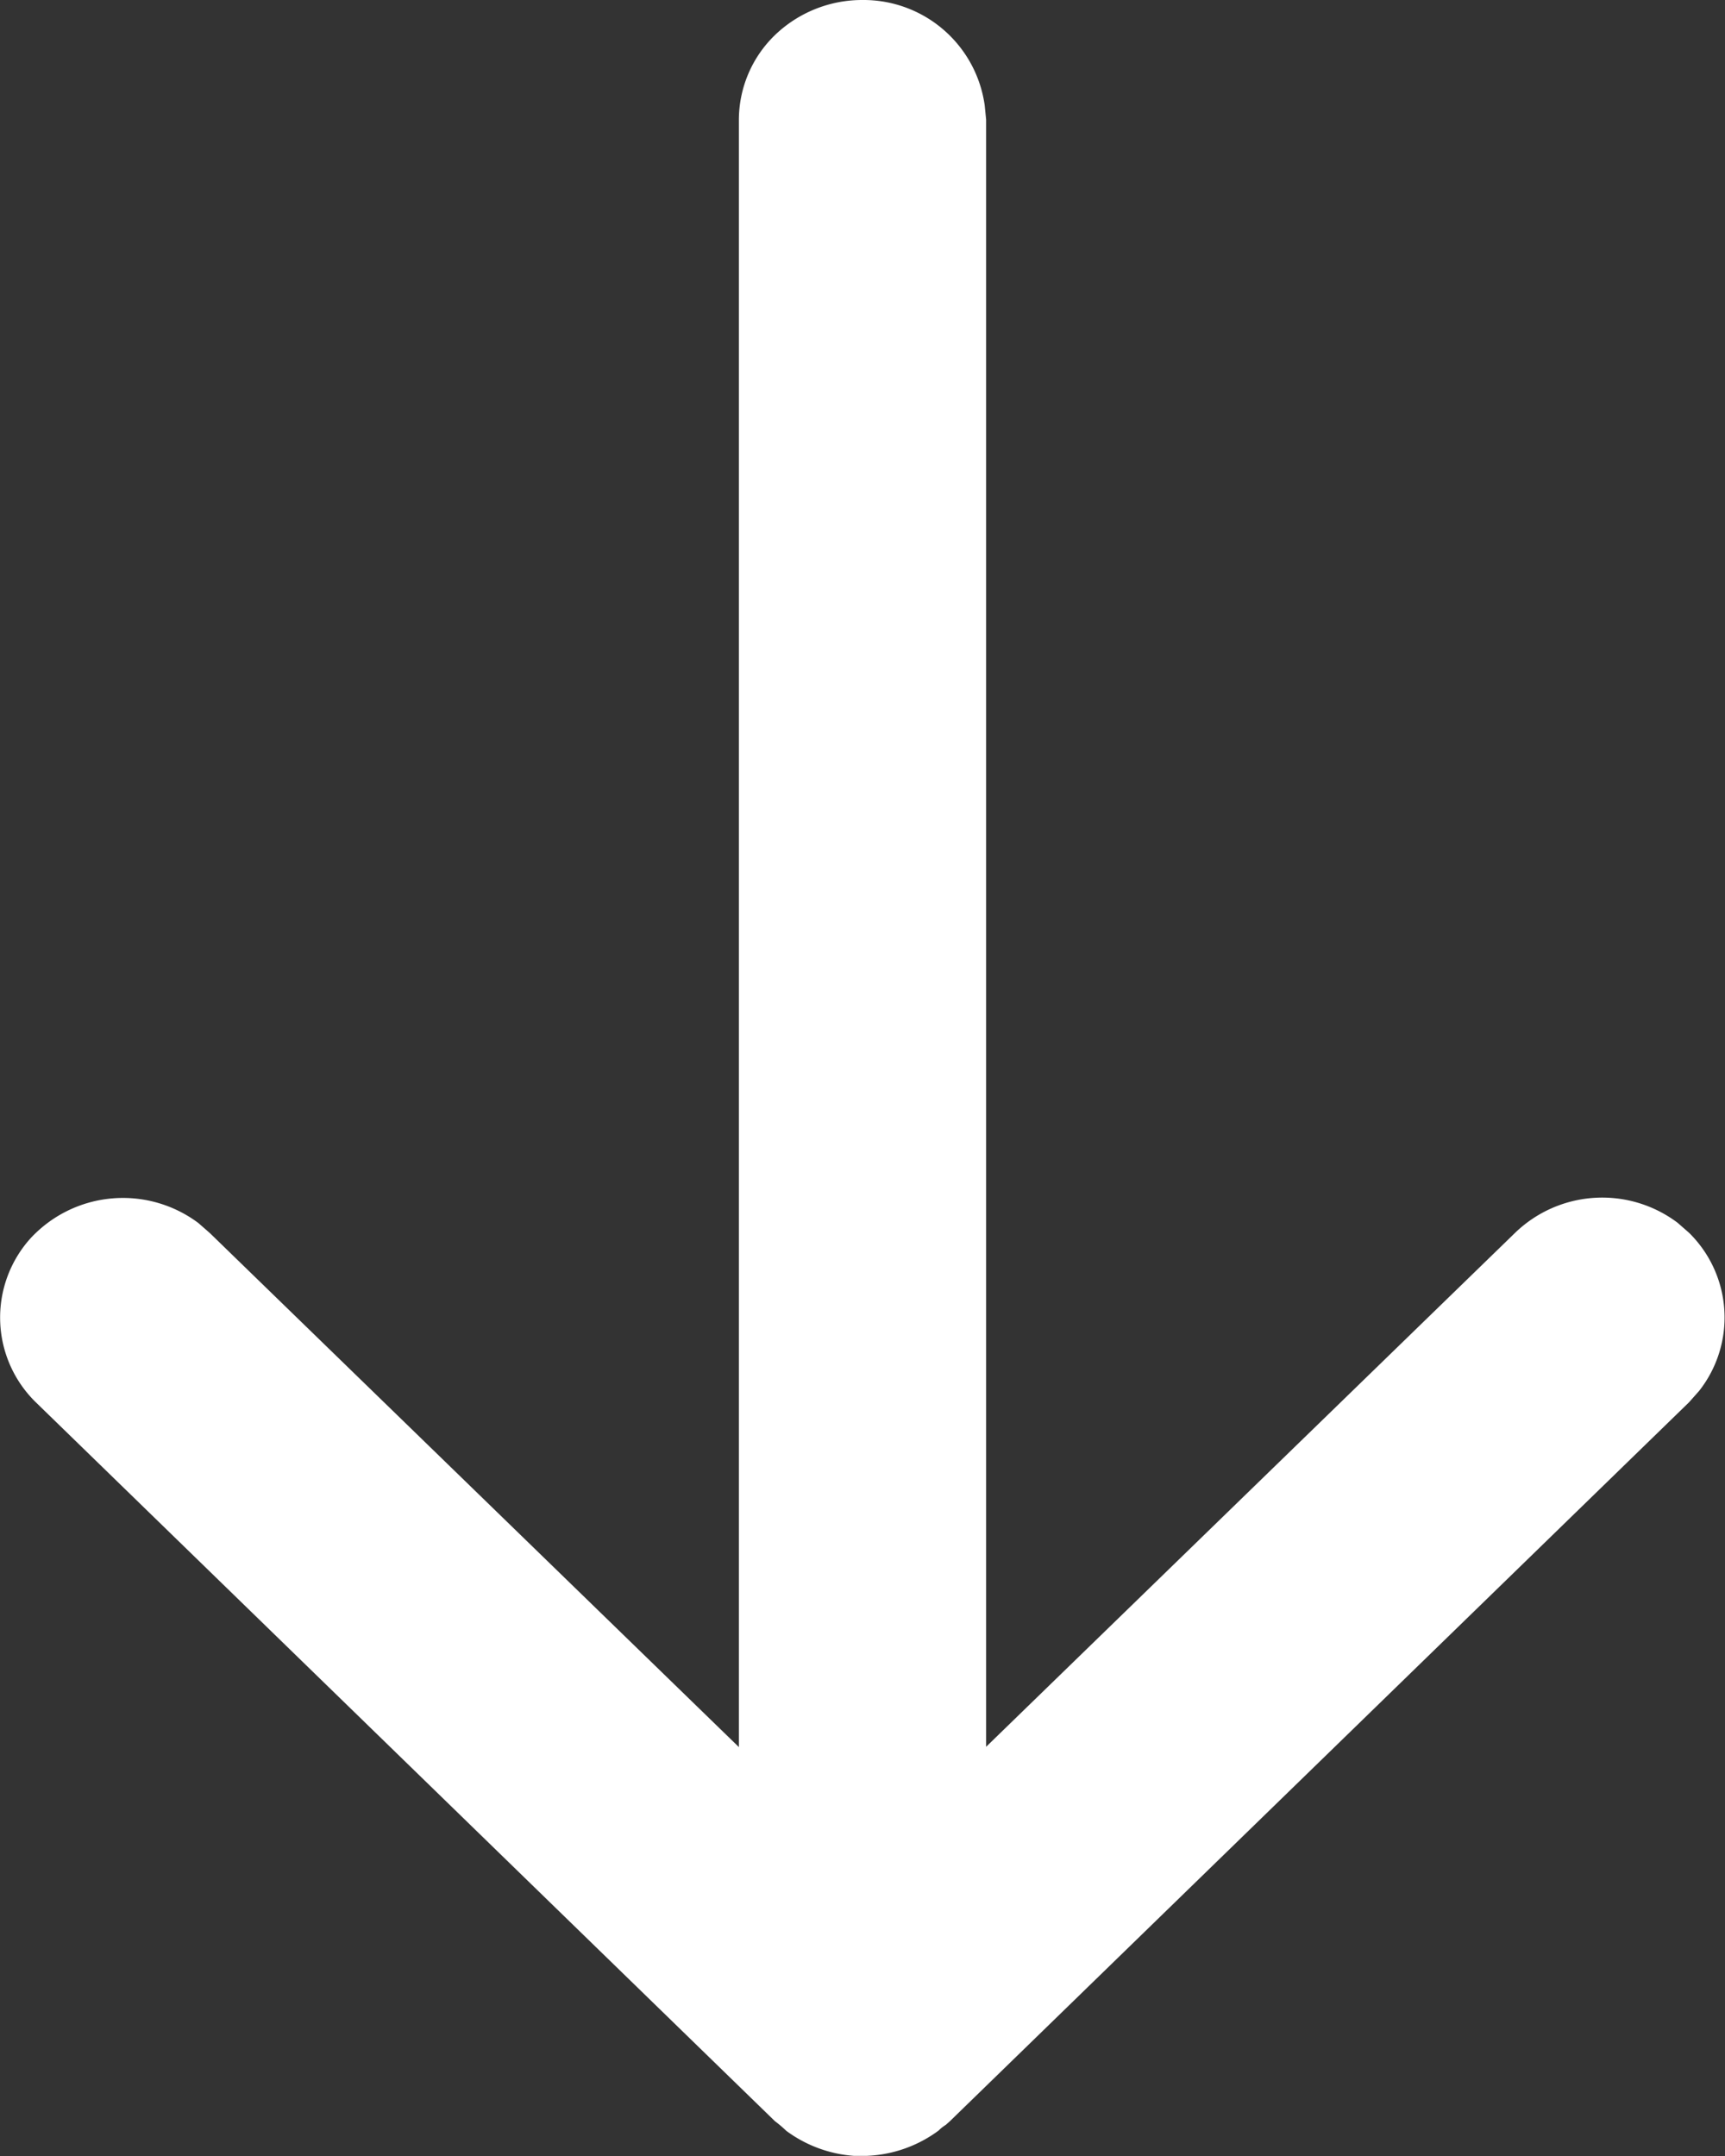
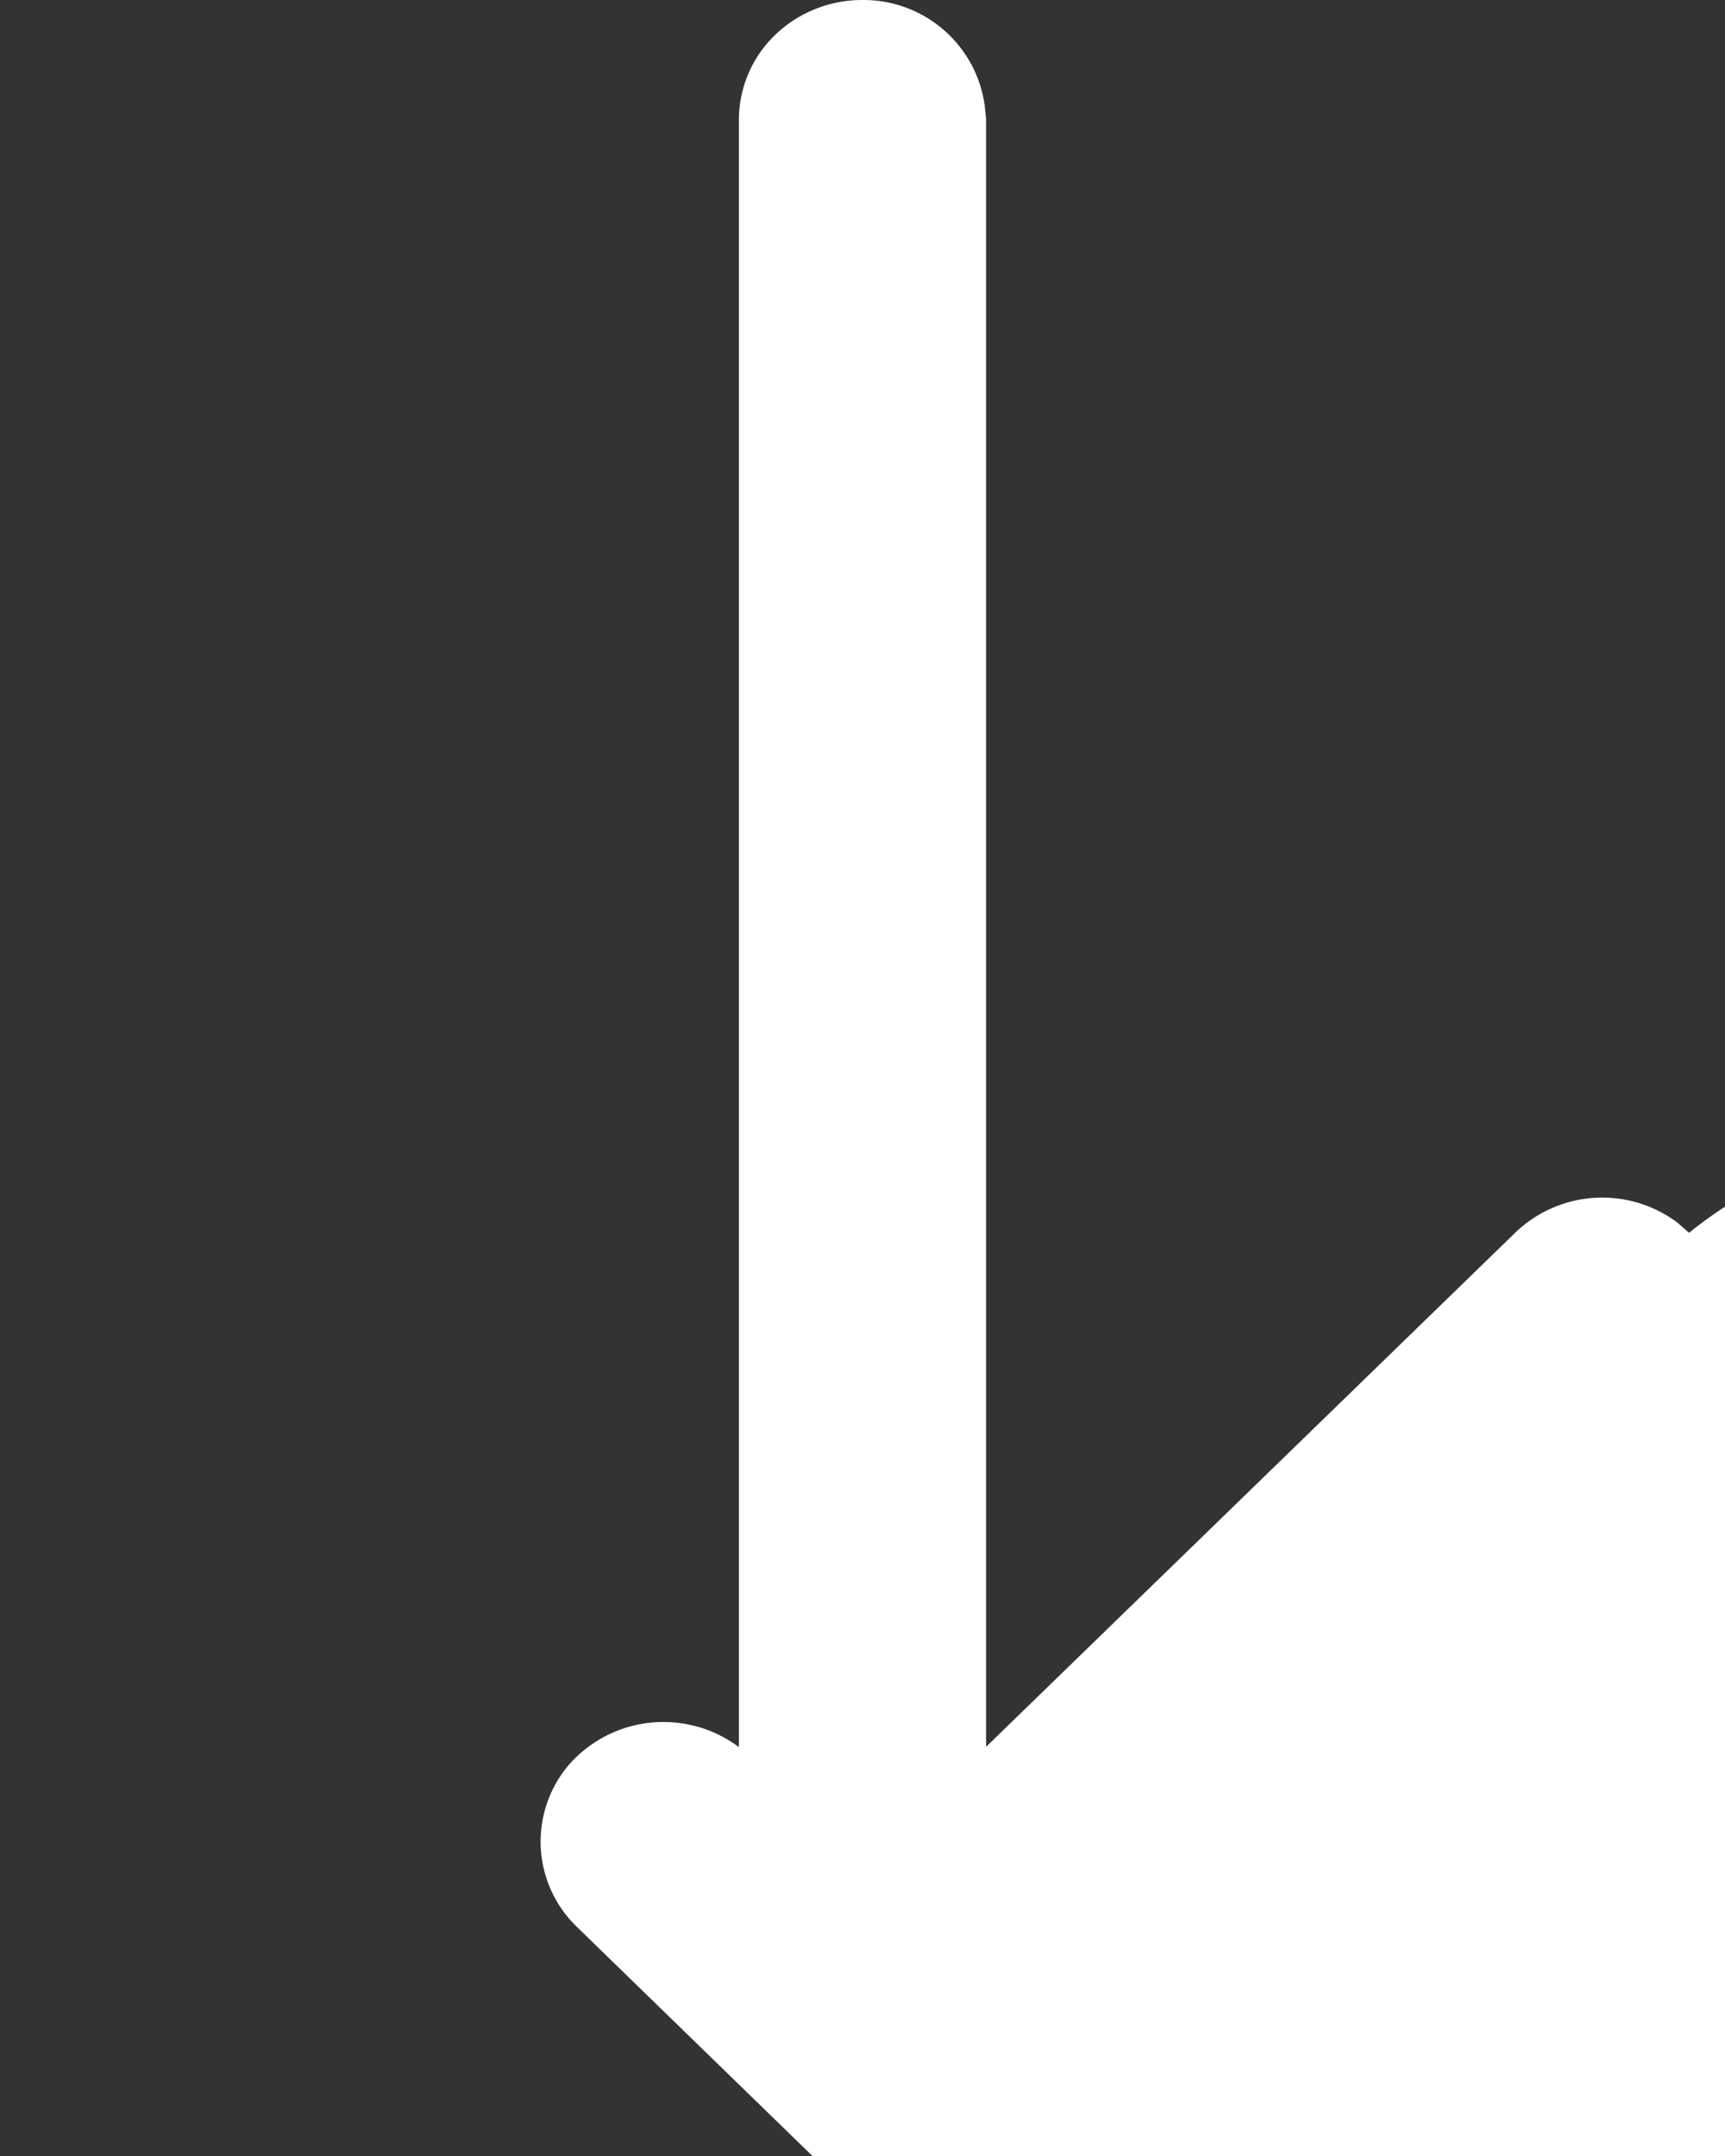
<svg xmlns="http://www.w3.org/2000/svg" width="12" height="15" viewBox="0 0 12 15">
  <rect x="0" y="0" width="12" height="15" fill="#333333" stroke="none" />
  <defs>
    <style>
      .cls-1a3qaw {
        fill: #fff;
        fill-rule: evenodd;
      }
    </style>
  </defs>
-   <path id="形状_3" data-name="形状 3" class="cls-1a3qaw" d="M1500.75,930.577l-0.08-.07a0.872,0.872,0,0,0-1.13.07l-3.68,3.576V922.832l-0.01-.1A0.851,0.851,0,0,0,1495,922a0.875,0.875,0,0,0-.61.245,0.823,0.823,0,0,0-.25.589v11.321l-3.68-3.576-0.08-.07a0.876,0.876,0,0,0-1.17.109,0.824,0.824,0,0,0,.04,1.139l5.14,5a0.874,0.874,0,0,1,.08.068,0.9,0.9,0,0,0,.47.174h0.09a0.9,0.9,0,0,0,.51-0.184l-0.01.007a0.291,0.291,0,0,1,.05-0.039l0.03-.027,5.14-5,0.07-.079A0.826,0.826,0,0,0,1500.75,930.577Z" transform="translate(-1489 -922)" />
+   <path id="形状_3" data-name="形状 3" class="cls-1a3qaw" d="M1500.75,930.577l-0.08-.07a0.872,0.872,0,0,0-1.13.07l-3.68,3.576V922.832l-0.01-.1A0.851,0.851,0,0,0,1495,922a0.875,0.875,0,0,0-.61.245,0.823,0.823,0,0,0-.25.589v11.321a0.876,0.876,0,0,0-1.17.109,0.824,0.824,0,0,0,.04,1.139l5.14,5a0.874,0.874,0,0,1,.08.068,0.9,0.9,0,0,0,.47.174h0.09a0.9,0.9,0,0,0,.51-0.184l-0.01.007a0.291,0.291,0,0,1,.05-0.039l0.03-.027,5.14-5,0.07-.079A0.826,0.826,0,0,0,1500.75,930.577Z" transform="translate(-1489 -922)" />
</svg>